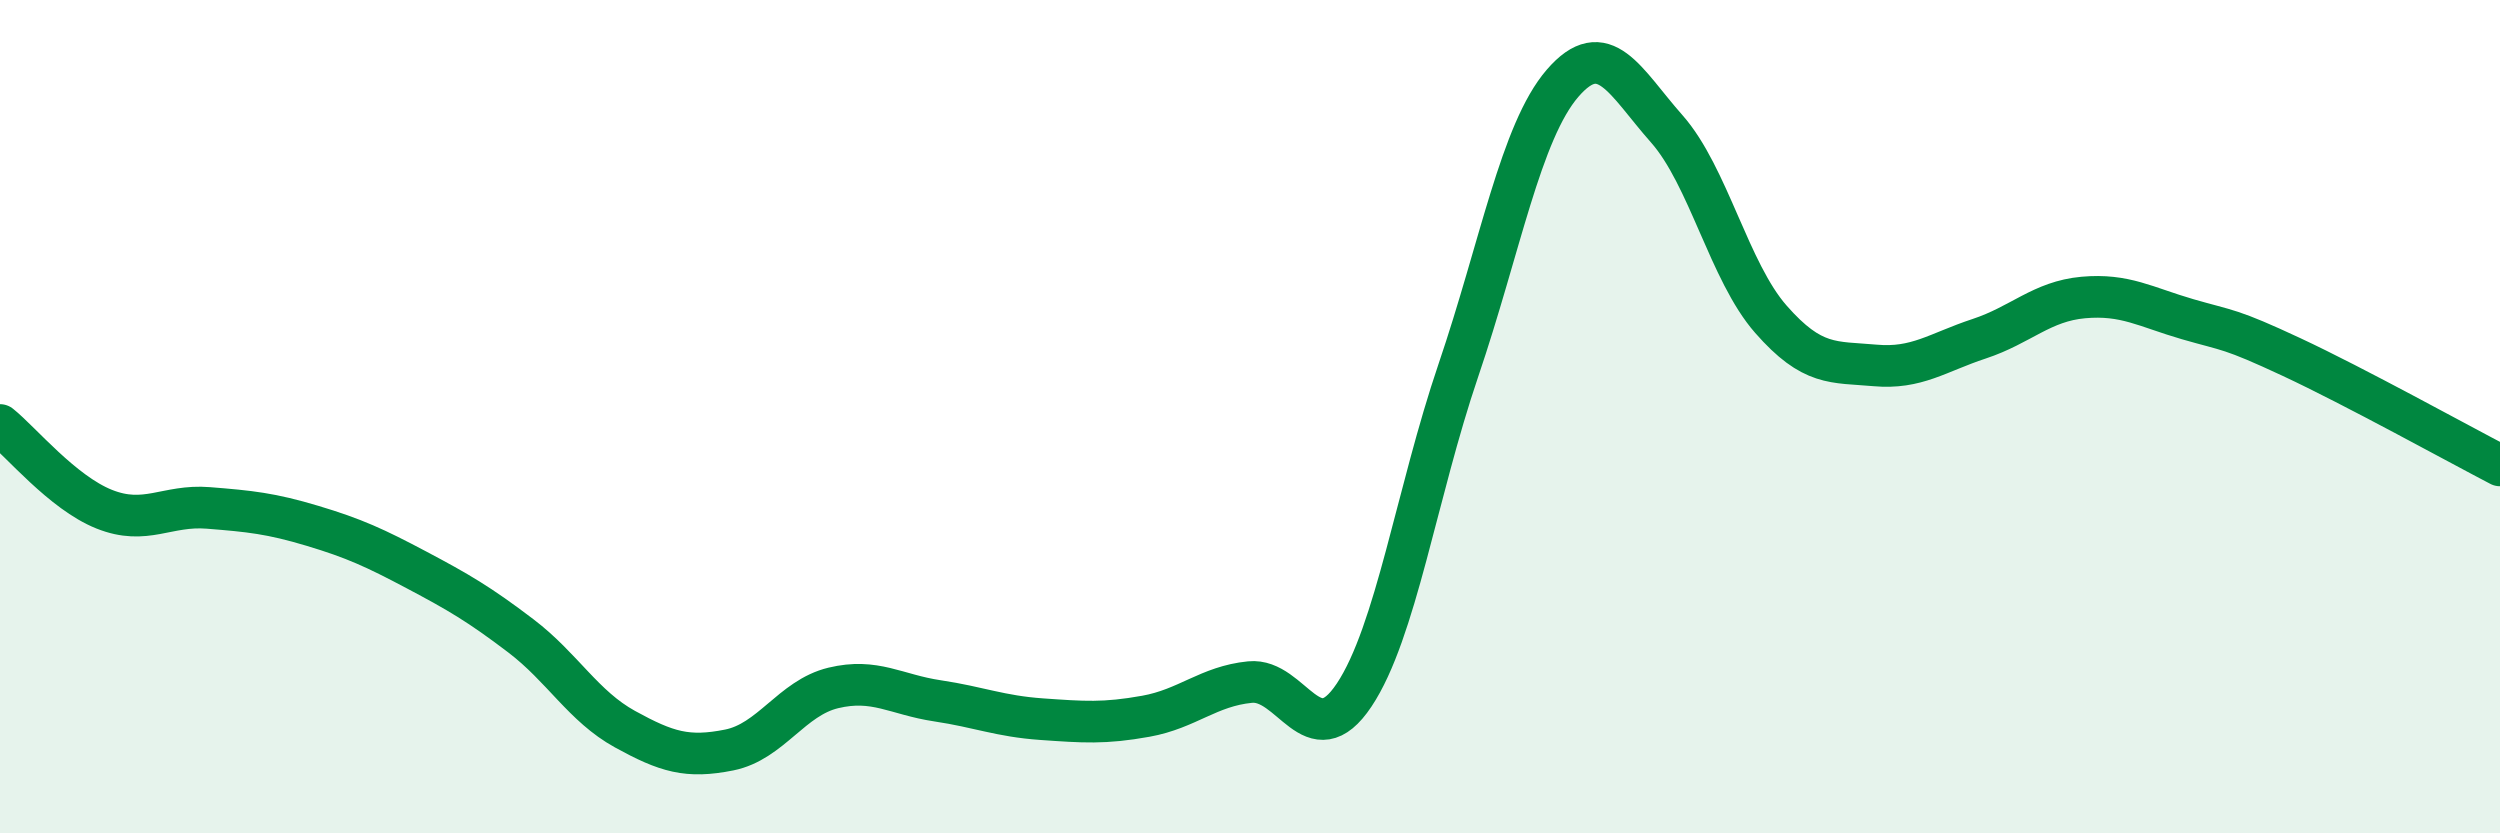
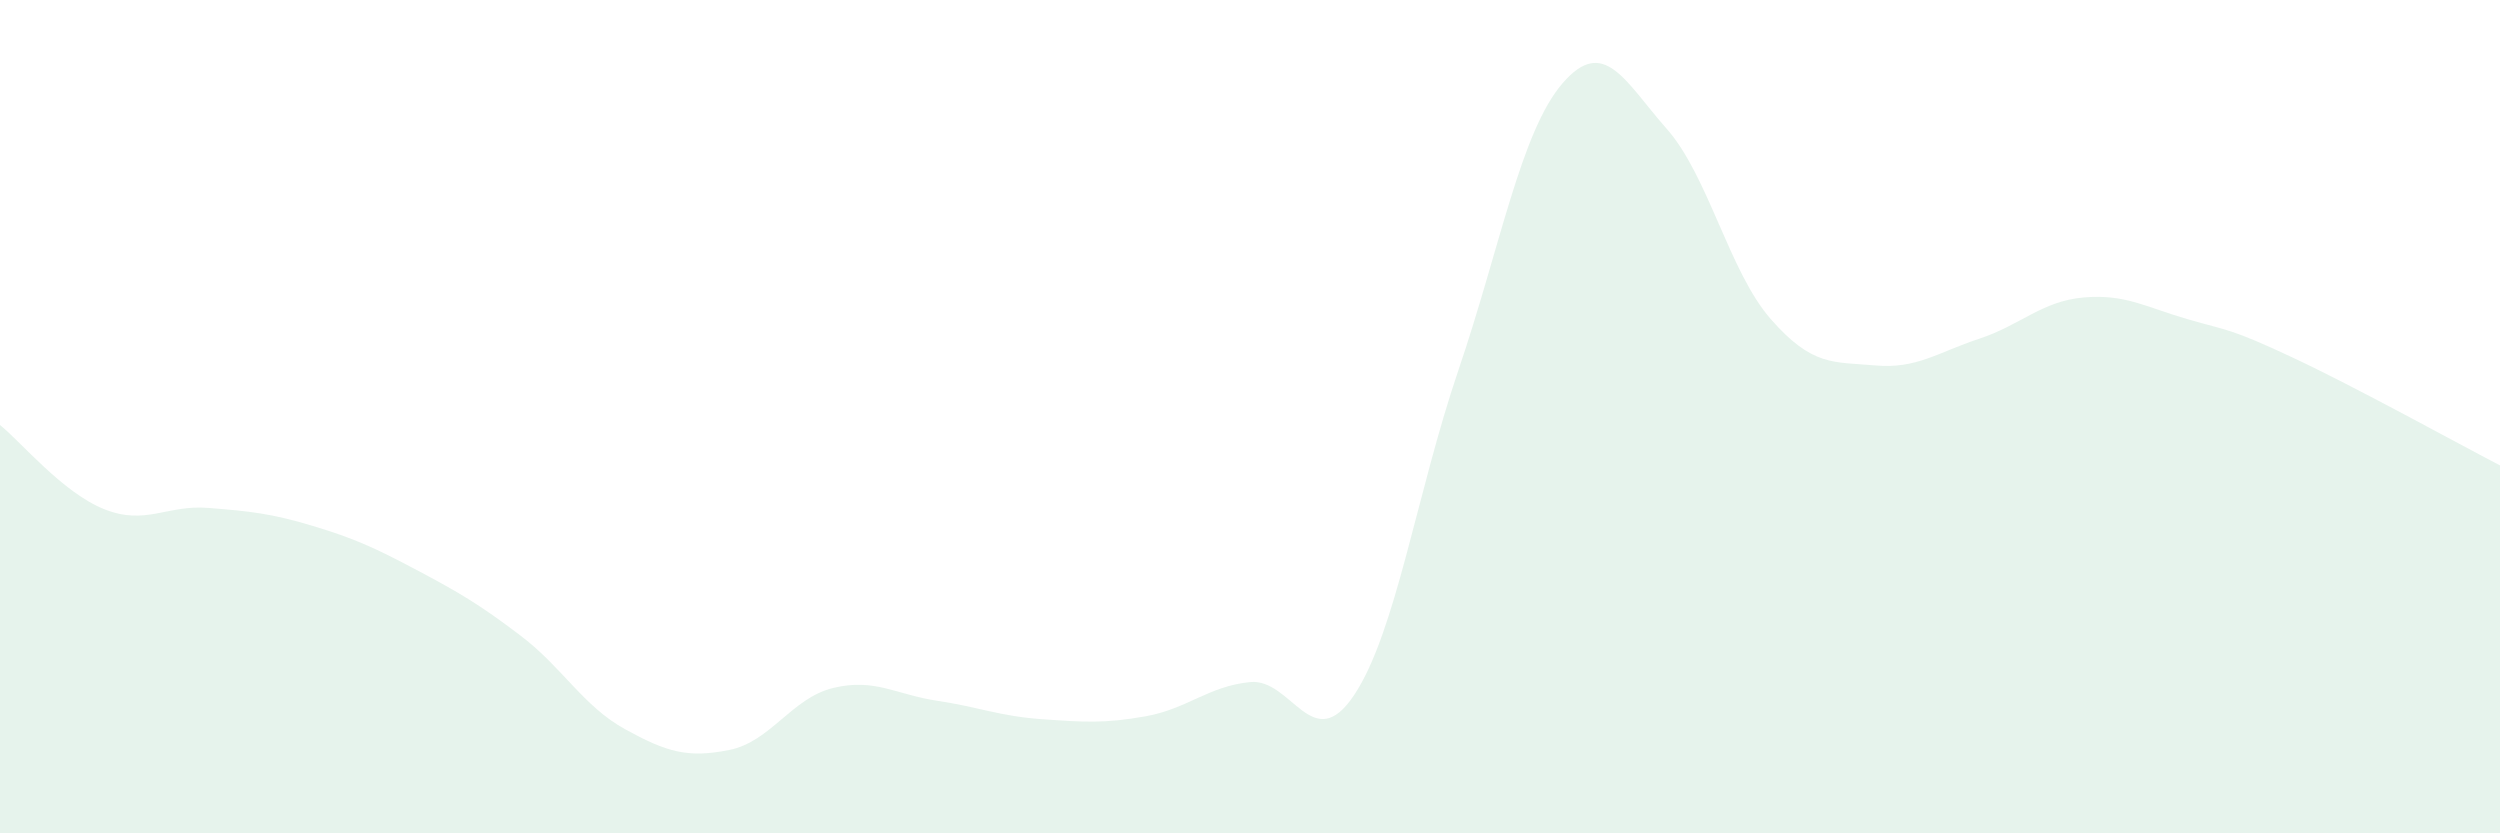
<svg xmlns="http://www.w3.org/2000/svg" width="60" height="20" viewBox="0 0 60 20">
  <path d="M 0,10.2 C 0.5,10.6 1.5,11.82 2.5,12.22 C 3.5,12.62 4,12.11 5,12.19 C 6,12.27 6.5,12.32 7.5,12.62 C 8.5,12.92 9,13.15 10,13.68 C 11,14.21 11.5,14.5 12.5,15.26 C 13.5,16.02 14,16.95 15,17.5 C 16,18.05 16.5,18.2 17.5,18 C 18.5,17.8 19,16.75 20,16.51 C 21,16.27 21.5,16.67 22.5,16.82 C 23.5,16.97 24,17.19 25,17.26 C 26,17.33 26.5,17.37 27.5,17.19 C 28.5,17.01 29,16.47 30,16.37 C 31,16.27 31.5,18.18 32.5,16.68 C 33.5,15.18 34,11.83 35,8.89 C 36,5.95 36.5,3.16 37.5,2 C 38.5,0.84 39,1.96 40,3.09 C 41,4.22 41.5,6.52 42.5,7.66 C 43.5,8.8 44,8.68 45,8.77 C 46,8.86 46.5,8.46 47.5,8.13 C 48.5,7.8 49,7.23 50,7.14 C 51,7.05 51.5,7.37 52.5,7.66 C 53.5,7.95 53.5,7.87 55,8.57 C 56.5,9.27 59,10.65 60,11.17L60 20L0 20Z" fill="#008740" opacity="0.1" stroke-linecap="round" stroke-linejoin="round" />
-   <path d="M 0,10.2 C 0.5,10.6 1.5,11.82 2.5,12.22 C 3.5,12.62 4,12.11 5,12.19 C 6,12.27 6.5,12.32 7.5,12.62 C 8.5,12.92 9,13.15 10,13.68 C 11,14.21 11.5,14.5 12.5,15.26 C 13.5,16.02 14,16.95 15,17.5 C 16,18.05 16.5,18.2 17.5,18 C 18.5,17.8 19,16.75 20,16.51 C 21,16.27 21.5,16.67 22.5,16.82 C 23.5,16.97 24,17.19 25,17.26 C 26,17.33 26.5,17.37 27.5,17.19 C 28.5,17.01 29,16.47 30,16.37 C 31,16.27 31.5,18.18 32.5,16.68 C 33.5,15.18 34,11.83 35,8.89 C 36,5.95 36.5,3.16 37.5,2 C 38.5,0.84 39,1.96 40,3.09 C 41,4.22 41.5,6.52 42.5,7.66 C 43.5,8.8 44,8.68 45,8.77 C 46,8.86 46.5,8.46 47.5,8.13 C 48.5,7.8 49,7.23 50,7.14 C 51,7.05 51.5,7.37 52.5,7.66 C 53.5,7.95 53.5,7.87 55,8.57 C 56.5,9.27 59,10.65 60,11.17" stroke="#008740" stroke-width="1" fill="none" stroke-linecap="round" stroke-linejoin="round" />
</svg>